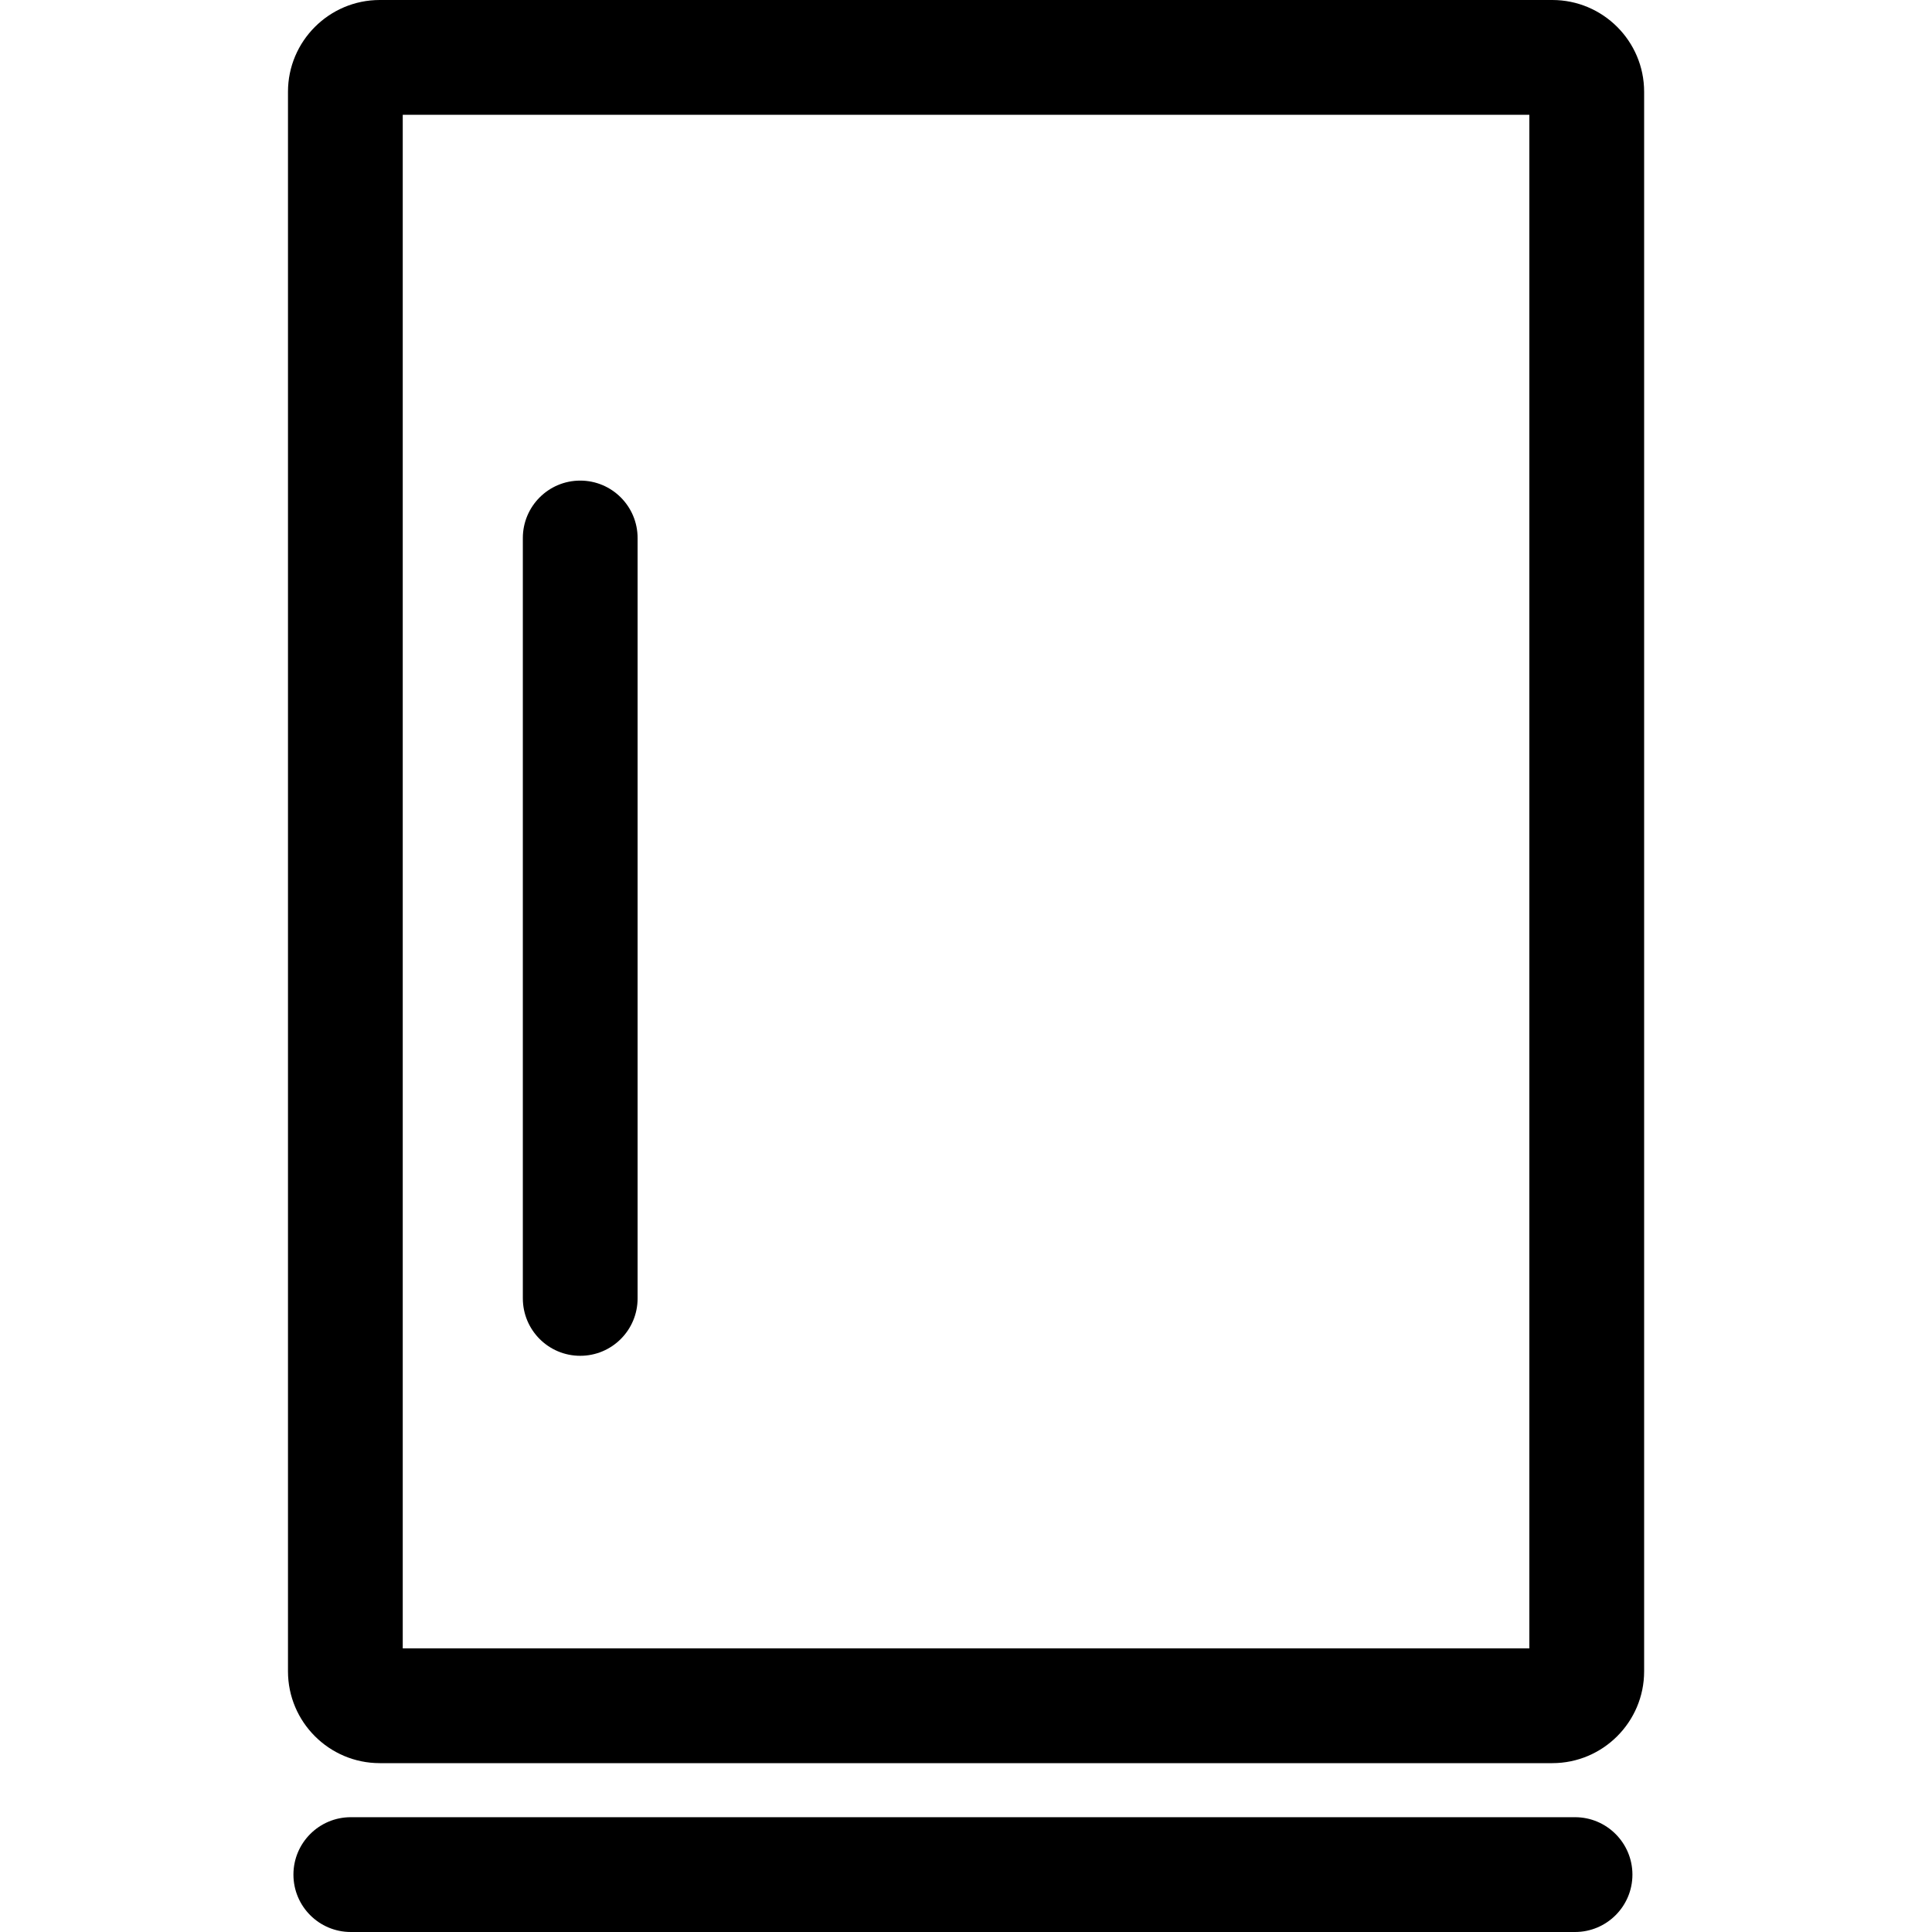
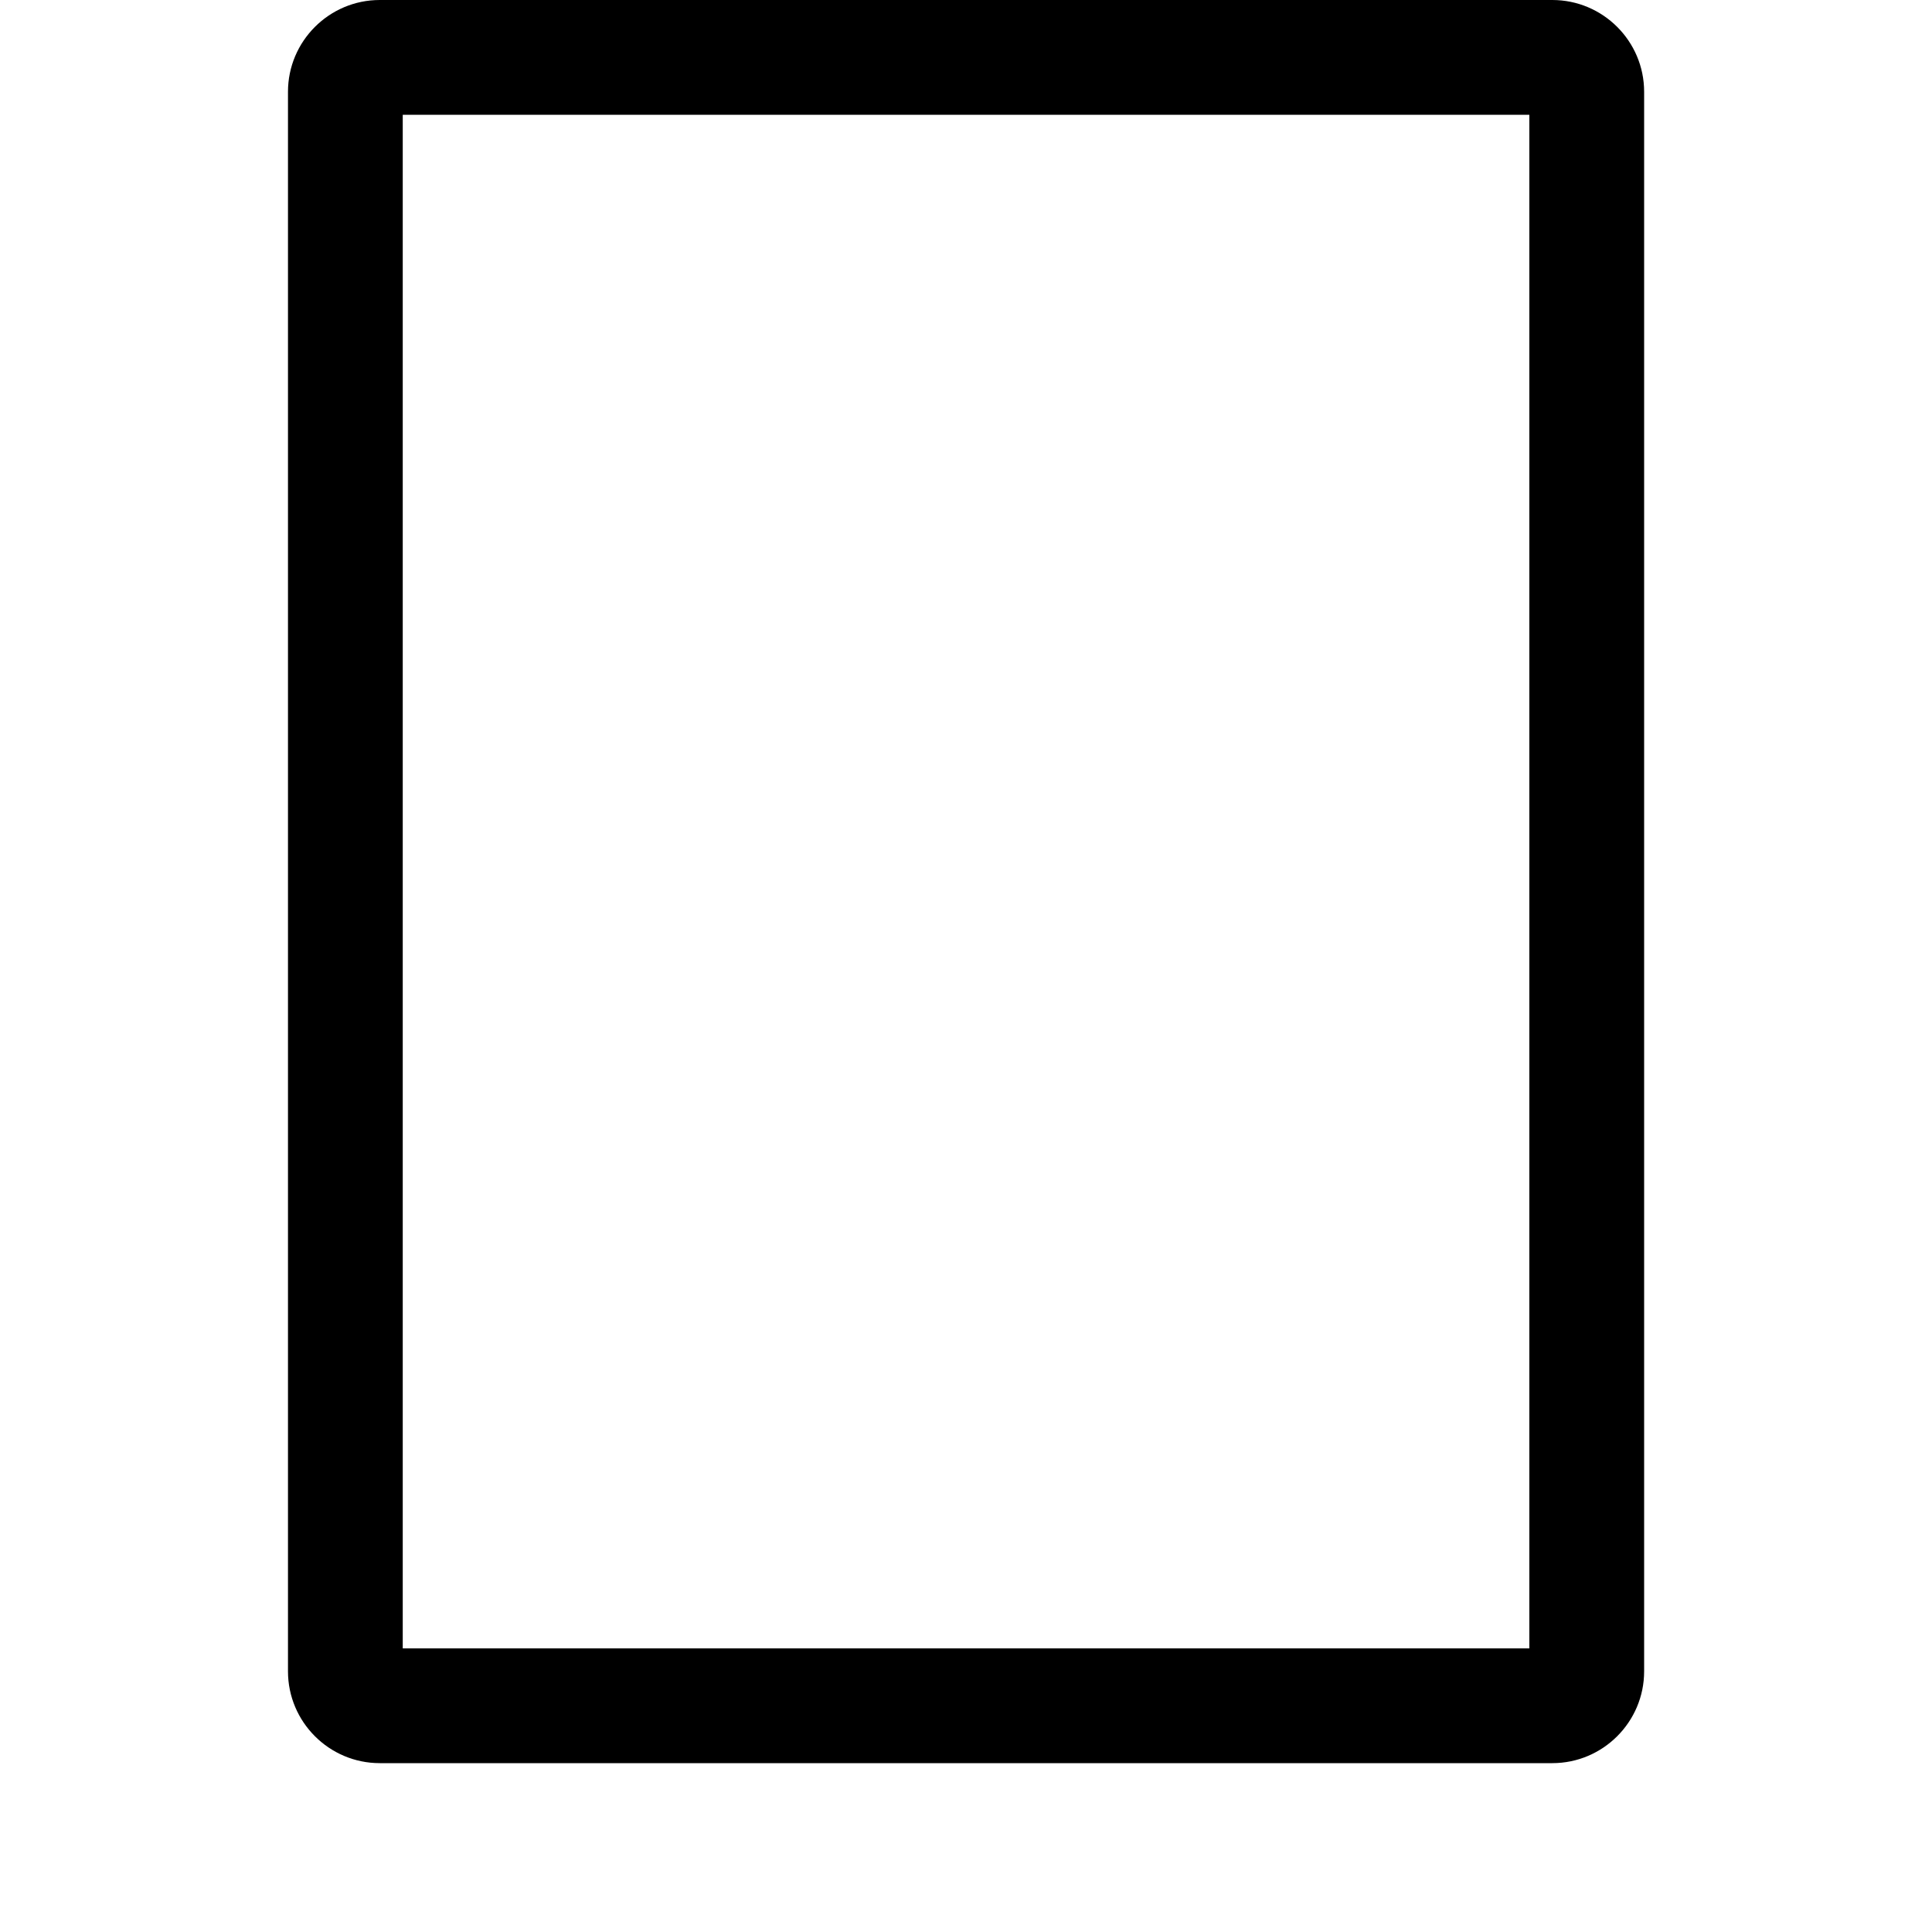
<svg xmlns="http://www.w3.org/2000/svg" width="50" height="50" viewBox="0 0 50 50" fill="none">
  <path d="M42.55 2.375C42.55 1.066 41.484 0 40.174 0H9.828C8.519 0 7.453 1.066 7.453 2.375V43.254C7.453 44.564 8.519 45.63 9.828 45.63H40.174C41.484 45.63 42.55 44.564 42.55 43.254L42.55 2.375ZM39.579 42.66H10.423V2.97H39.579V42.66Z" fill="black" />
-   <path d="M40.762 47.029H9.079C8.258 47.029 7.594 47.695 7.594 48.515C7.594 49.335 8.258 50 9.079 50H40.762C41.581 50 42.247 49.335 42.247 48.515C42.247 47.695 41.581 47.029 40.762 47.029Z" fill="black" />
-   <path d="M15.016 35.088C15.837 35.088 16.501 34.423 16.501 33.603V13.924C16.501 13.104 15.837 12.438 15.016 12.438C14.195 12.438 13.531 13.104 13.531 13.924V33.6C13.531 34.423 14.195 35.088 15.016 35.088Z" fill="black" />
</svg>